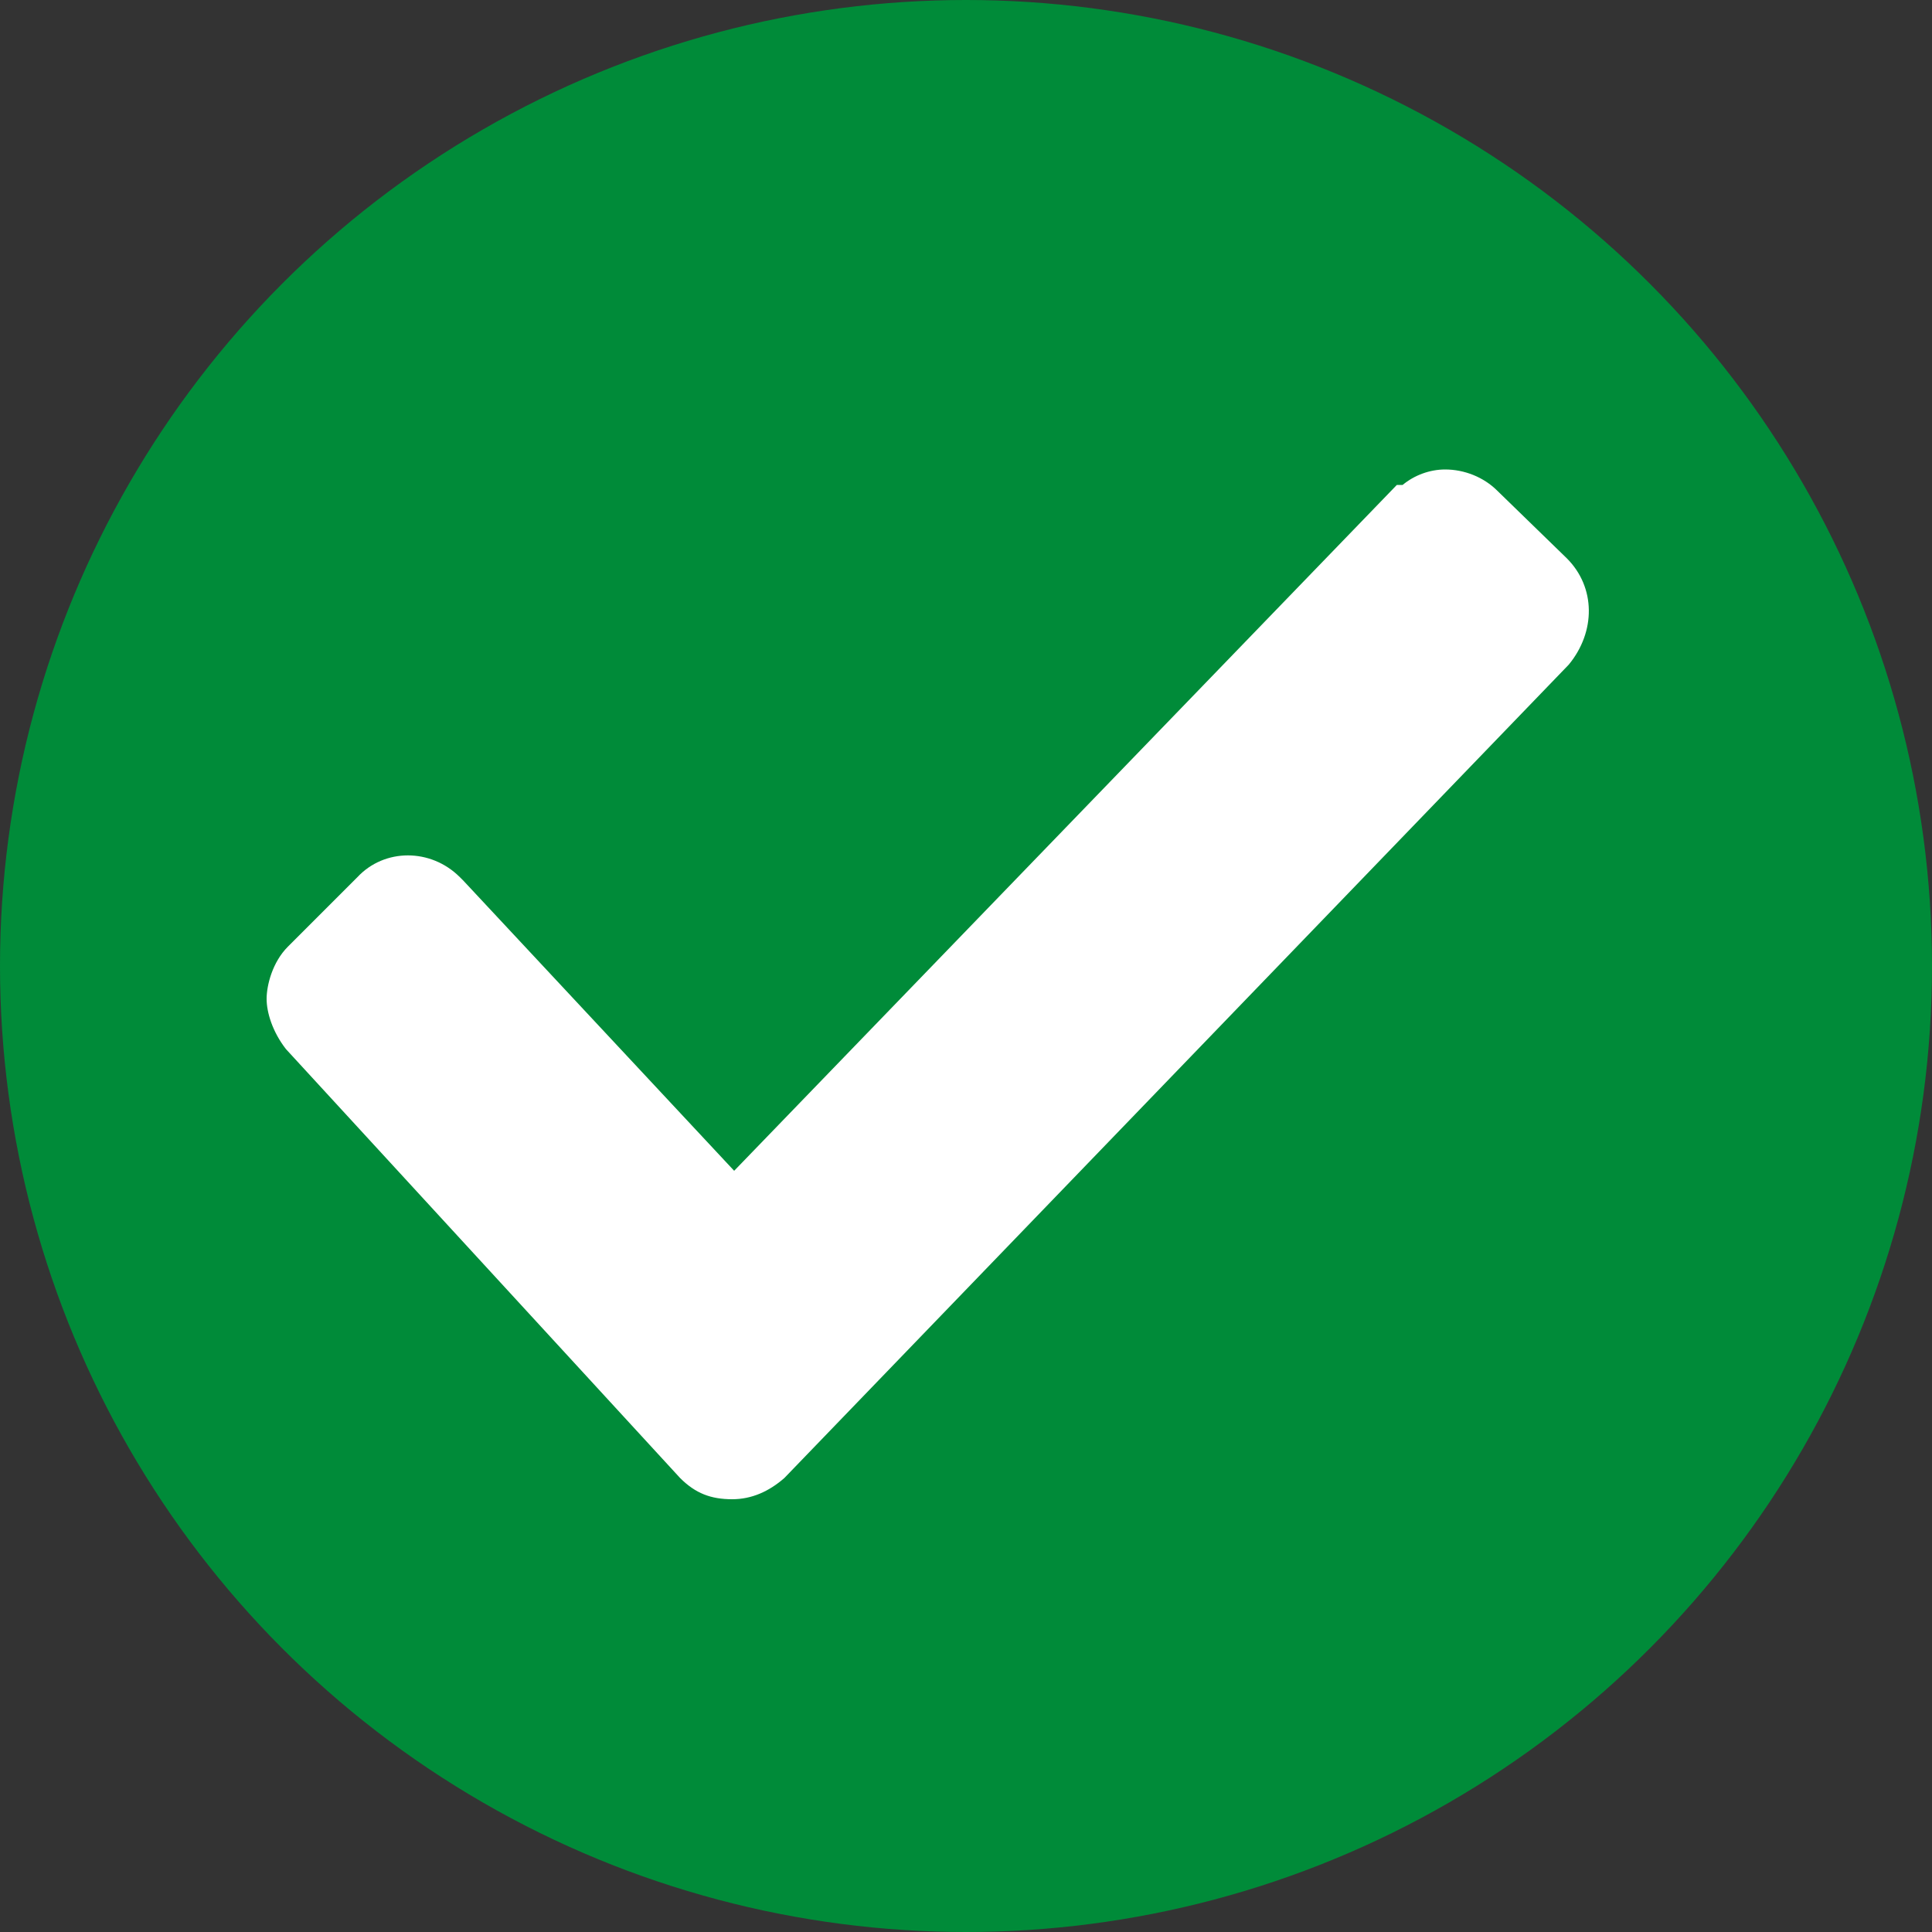
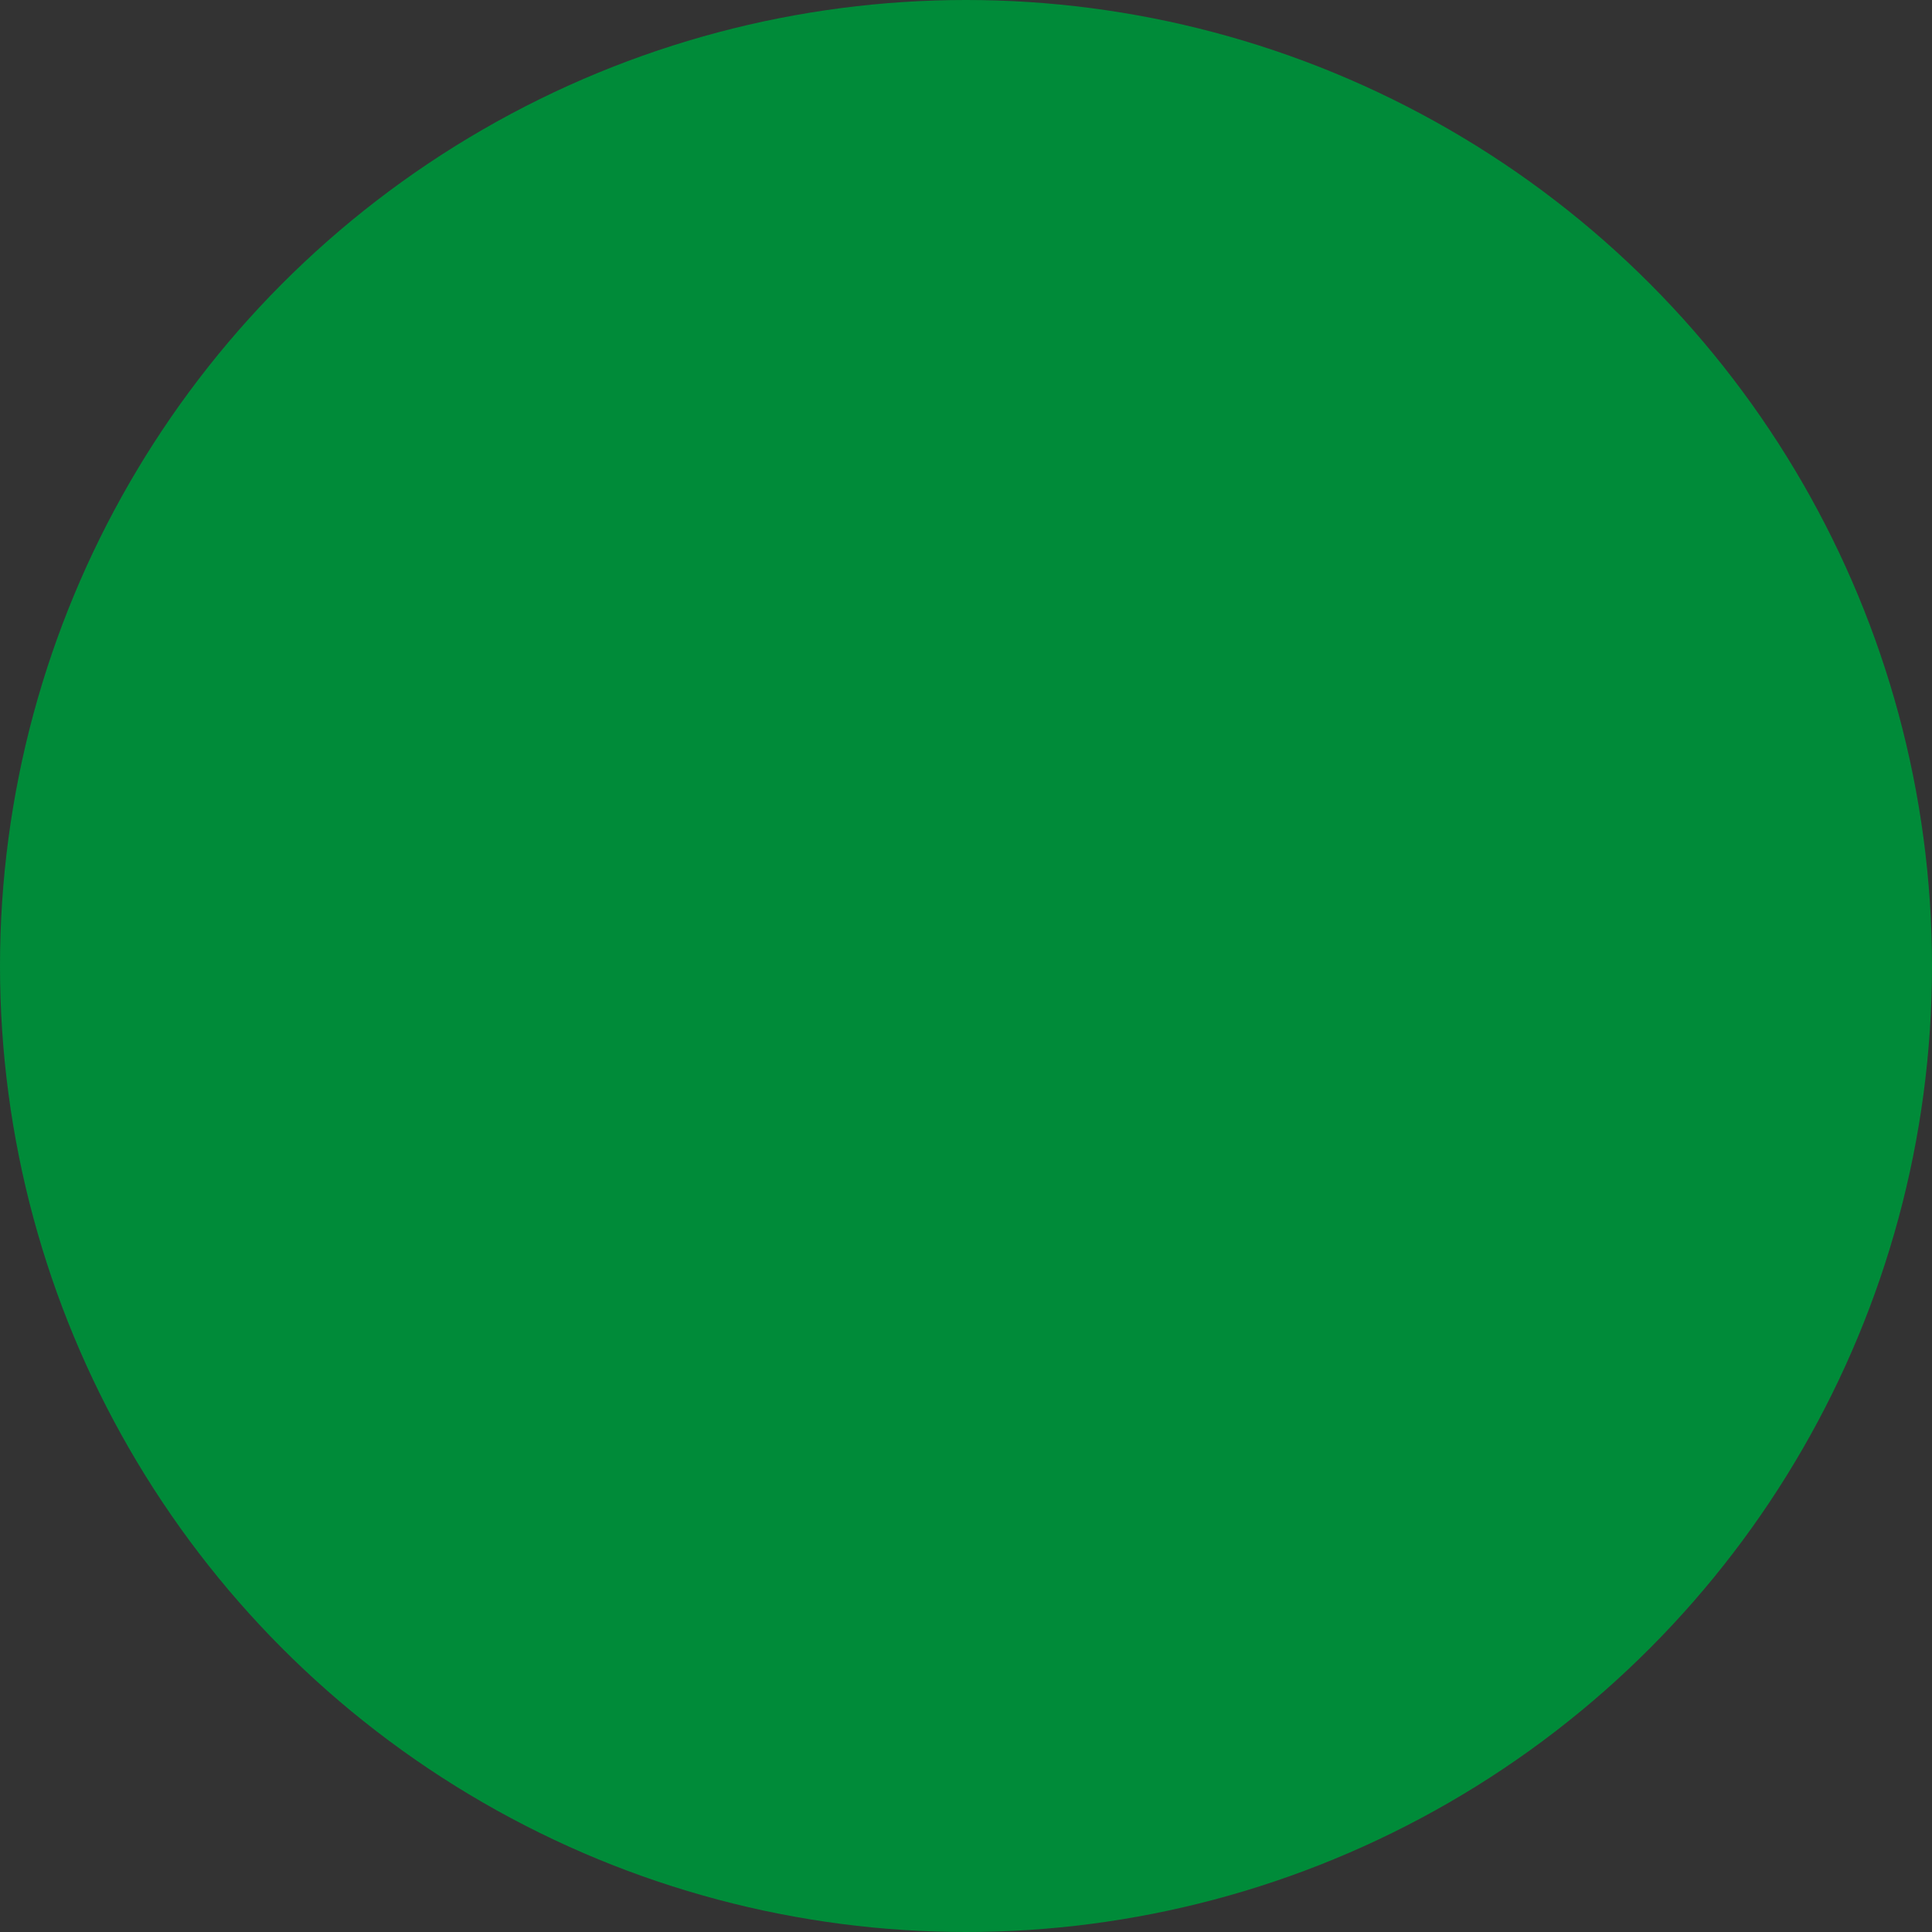
<svg xmlns="http://www.w3.org/2000/svg" version="1.1" x="0px" y="0px" viewBox="0 0 100 100" style="enable-background:new 0 0 100 100;" xml:space="preserve">
  <rect x="0" y="0" width="100" height="100" fill="#333333" stroke="none" />
  <style type="text/css">
	.st0{fill:#008B39;}
	.st1{fill:#FFFFFF;}
</style>
  <g id="Livello_1">
</g>
  <g id="Livello_2">
    <g>
      <circle class="st0" cx="50" cy="50" r="50" />
-       <path class="st1" d="M81.1,28.9l-3.6-3.5c-0.7-0.7-1.7-1.1-2.7-1.1c0,0,0,0,0,0c-0.8,0-1.6,0.3-2.2,0.8h-0.3L38,60.6l-14-15    l-0.2-0.2c-1.5-1.5-3.9-1.5-5.3,0L14.9,49c-0.8,0.8-1.1,2-1.1,2.7c0,0.7,0.3,1.7,1,2.6l20.4,22.2c0.8,0.8,1.6,1.1,2.7,1.1    c1,0,1.9-0.4,2.7-1.1l40.6-42.1C82.6,32.7,82.6,30.4,81.1,28.9z" />
    </g>
  </g>
</svg>